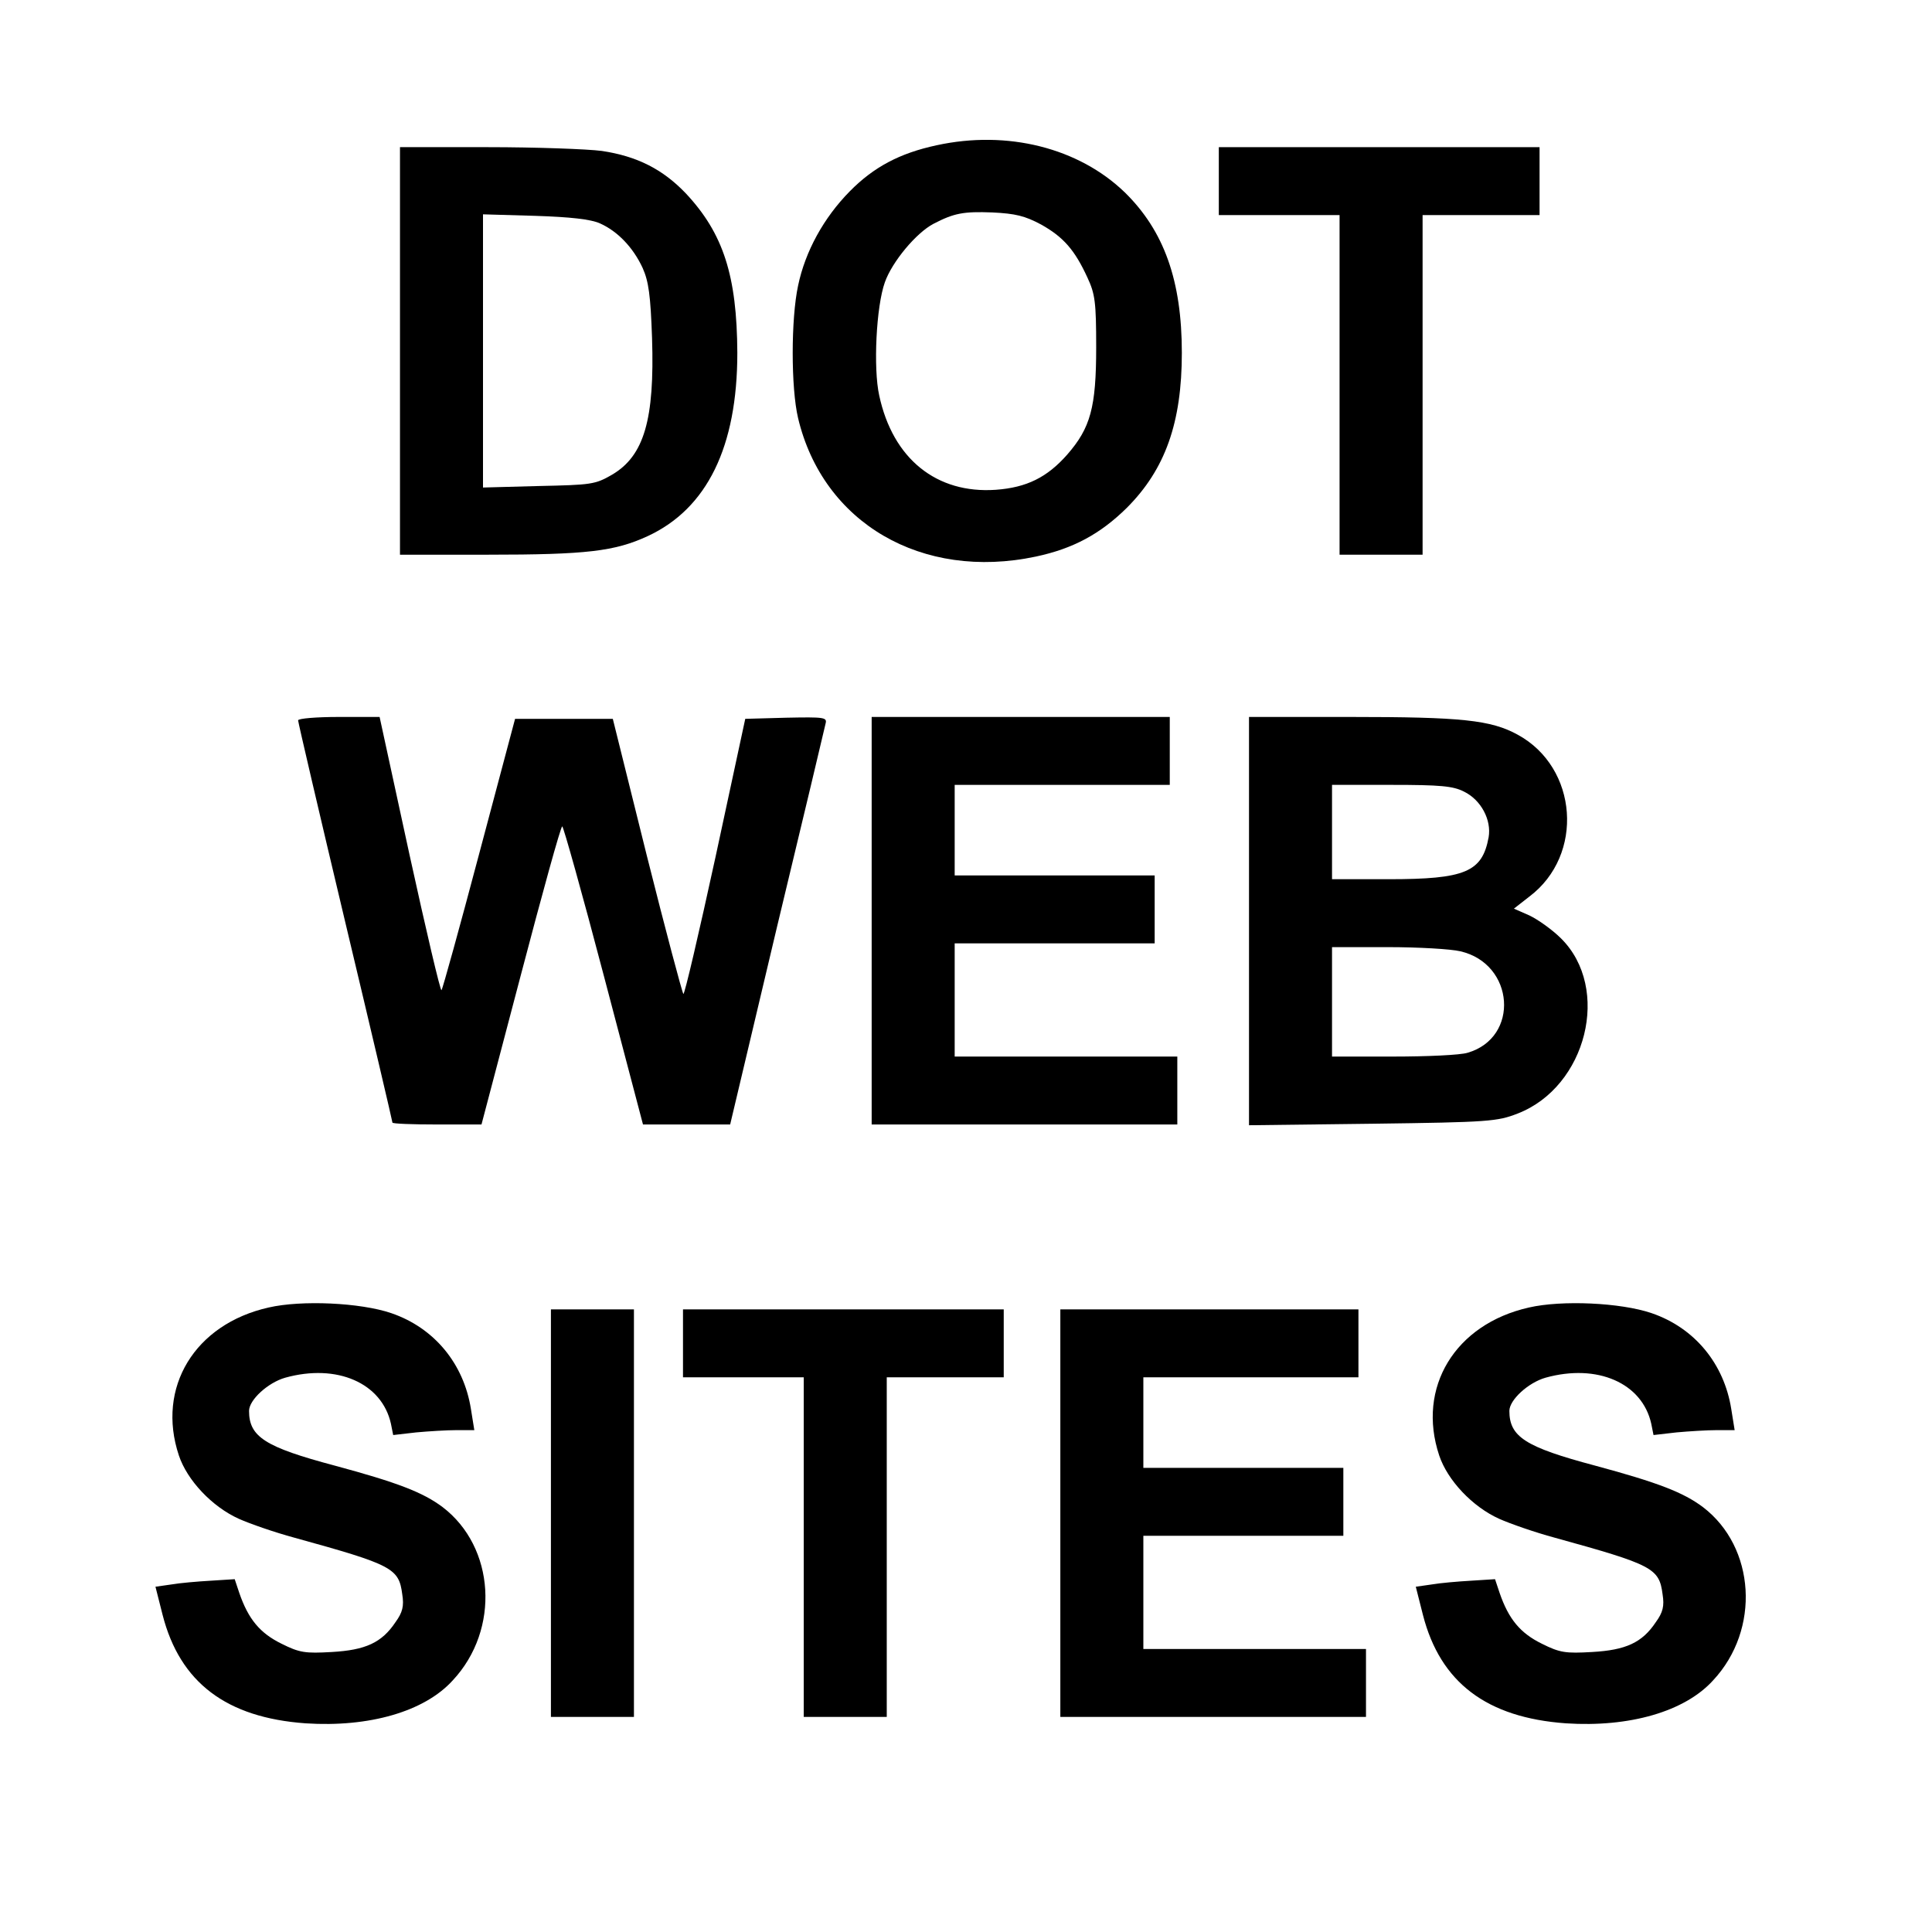
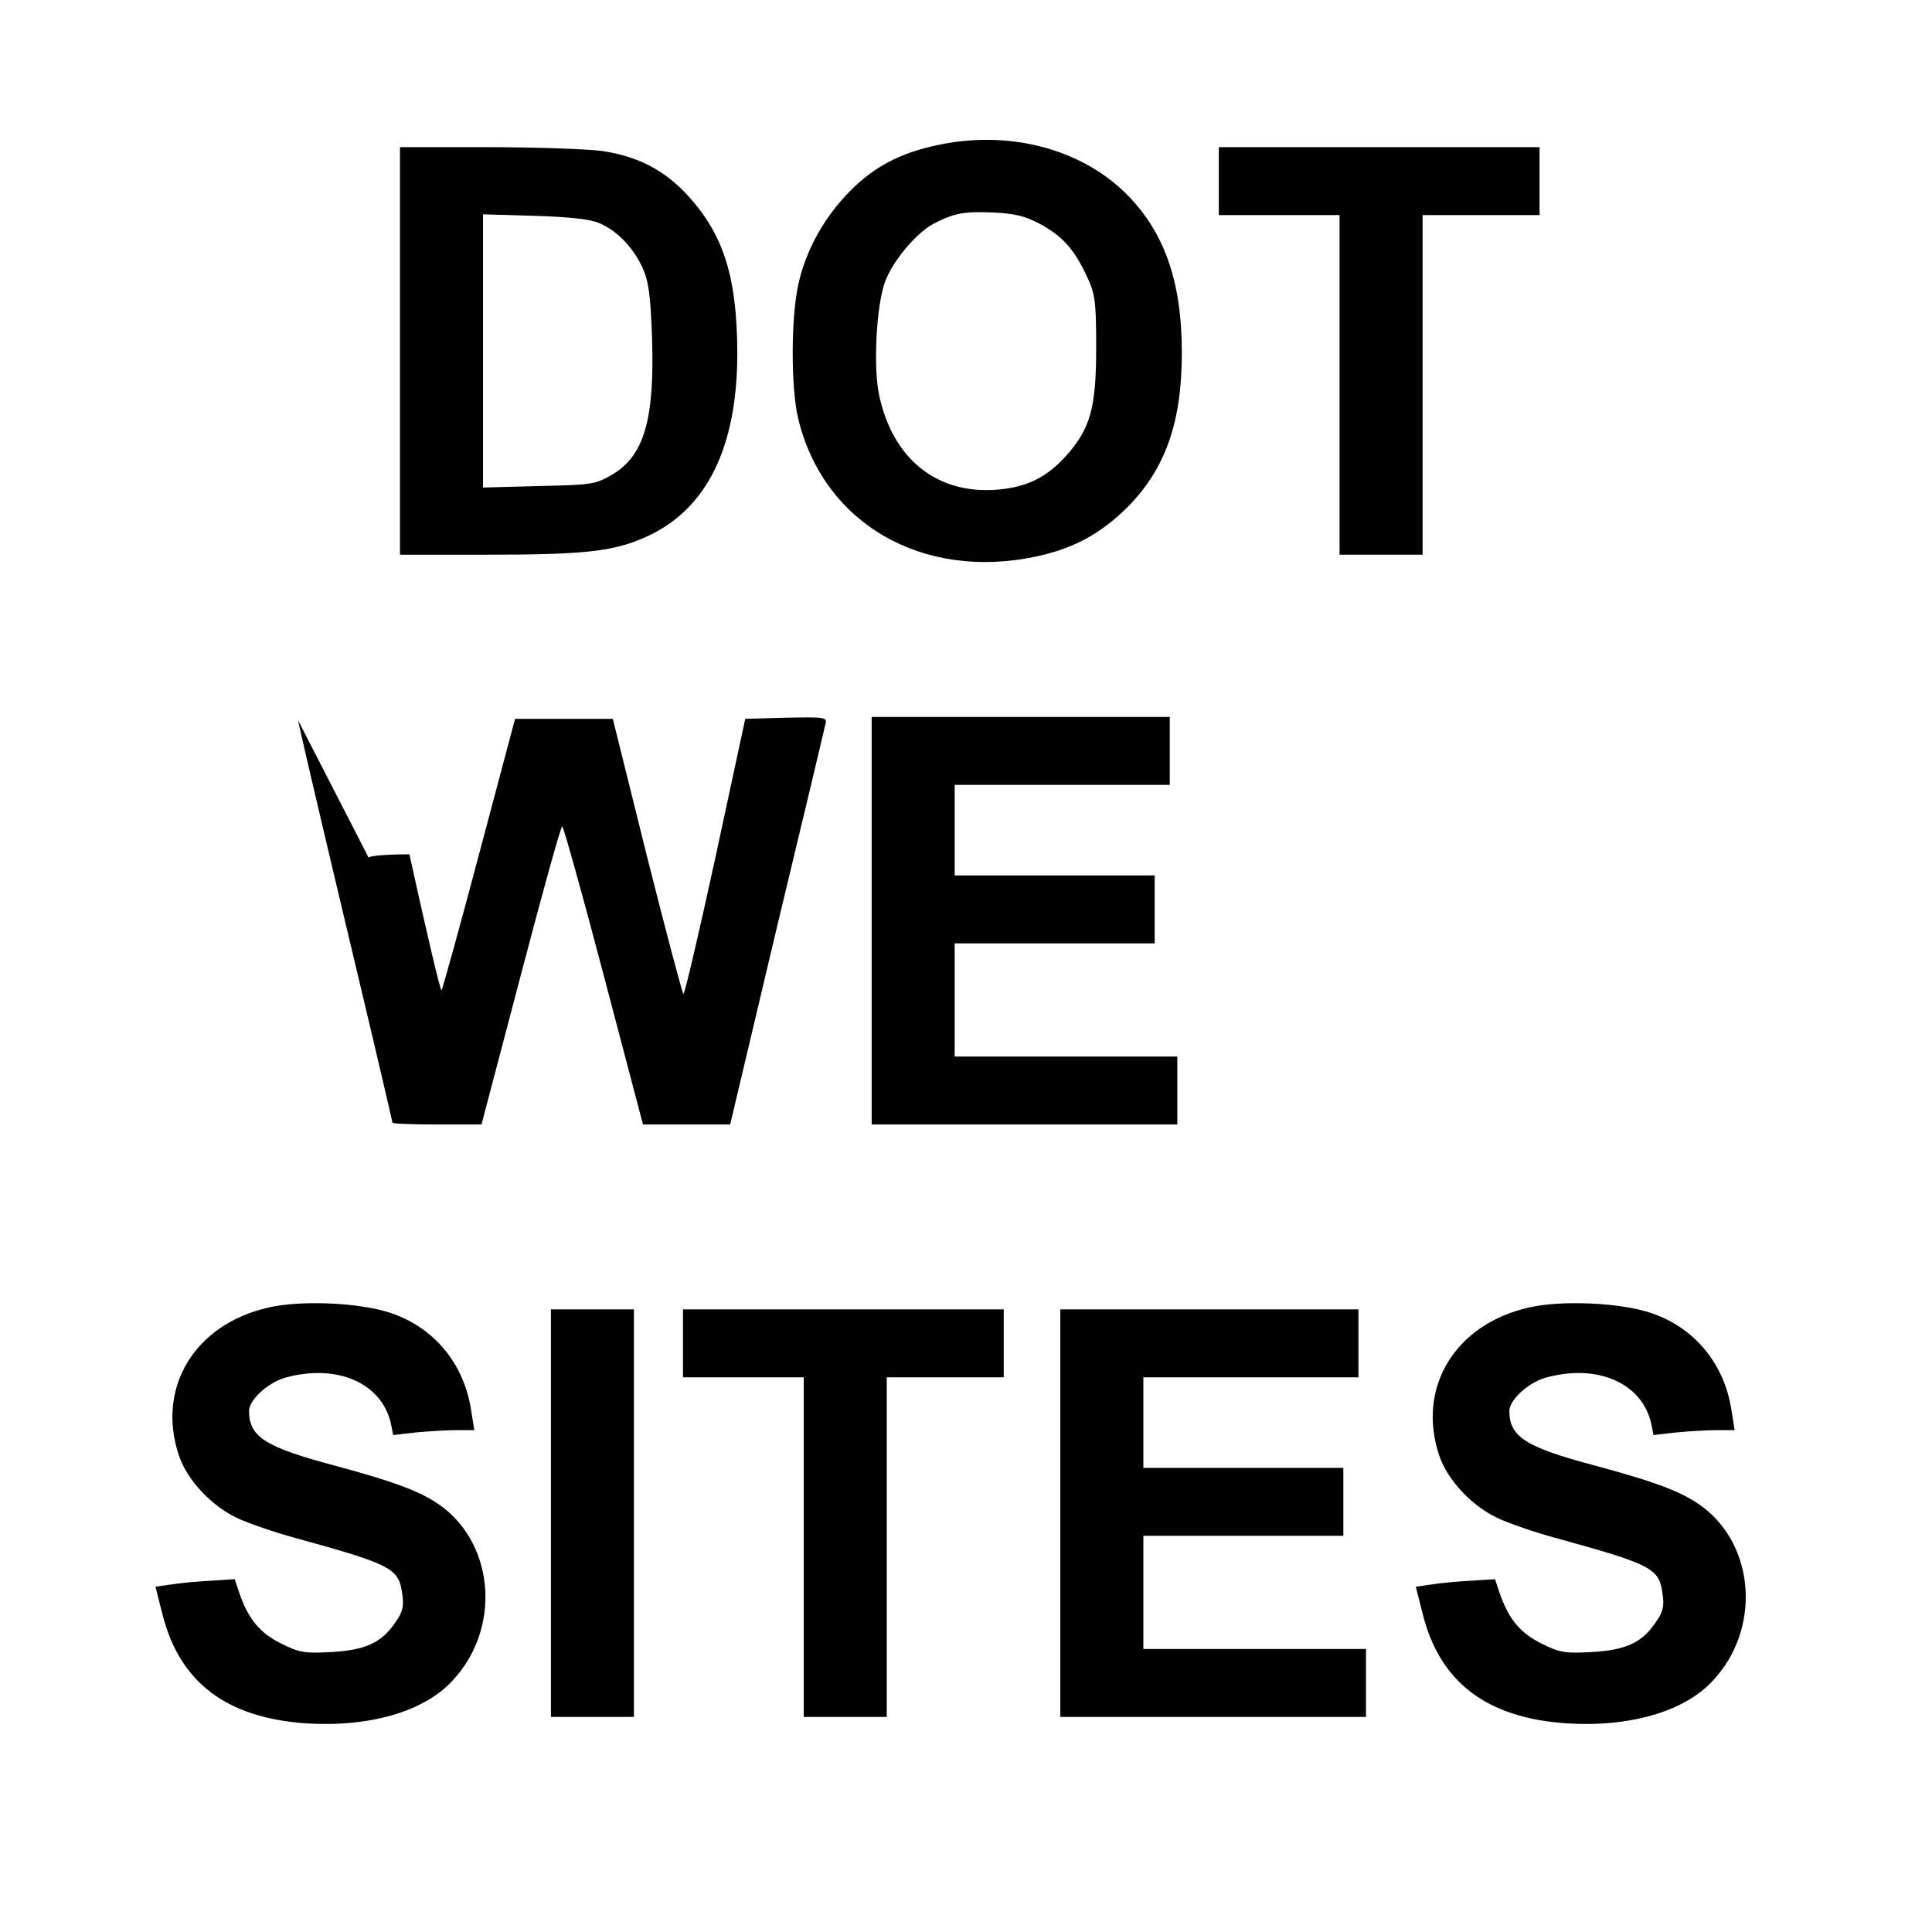
<svg xmlns="http://www.w3.org/2000/svg" version="1.0" width="512pt" height="512pt" viewBox="0 0 512 512" preserveAspectRatio="xMidYMid meet">
  <g transform="translate(0,512) scale(0.1,-0.1)" fill="#000000" stroke="none">
    <path d="M2482 4735 c-98 -21 -167 -58 -230 -122 -69 -70 -118 -159 -137 -250 -19 -88 -19 -271 0 -351 66 -278 328 -431 630 -367 99 21 171 60 241 129 102 102 146 226 146 411 0 191 -47 323 -151 425 -122 118 -311 166 -499 125z m277 -210 c59 -33 89 -67 123 -141 20 -43 23 -65 23 -184 0 -160 -15 -214 -77 -285 -53 -60 -107 -87 -189 -93 -157 -11 -273 82 -309 250 -16 72 -8 236 15 300 19 54 83 131 129 155 54 28 79 33 156 30 61 -3 86 -9 129 -32z" />
    <path d="M1060 4190 l0 -540 233 0 c262 0 336 9 423 49 158 73 238 237 238 486 -1 204 -37 316 -136 422 -62 65 -130 99 -223 113 -38 5 -175 10 -302 10 l-233 0 0 -540z m530 338 c47 -21 88 -64 113 -118 16 -36 21 -72 25 -186 7 -216 -21 -312 -106 -362 -45 -26 -55 -27 -194 -30 l-148 -4 0 362 0 362 138 -4 c93 -3 148 -9 172 -20z" />
    <path d="M3230 4640 l0 -90 160 0 160 0 0 -450 0 -450 110 0 110 0 0 450 0 450 155 0 155 0 0 90 0 90 -425 0 -425 0 0 -90z" />
-     <path d="M790 3211 c0 -5 56 -245 125 -535 69 -289 125 -528 125 -531 0 -3 53 -5 118 -5 l118 0 104 395 c57 217 106 395 110 395 3 0 53 -178 110 -395 l104 -395 116 0 115 0 124 523 c69 287 127 530 129 540 4 16 -4 17 -104 15 l-109 -3 -79 -367 c-44 -202 -82 -365 -85 -362 -3 3 -47 168 -97 367 l-90 362 -130 0 -129 0 -95 -357 c-52 -196 -97 -359 -100 -362 -3 -3 -41 159 -85 360 l-79 364 -108 0 c-59 0 -108 -4 -108 -9z" />
+     <path d="M790 3211 c0 -5 56 -245 125 -535 69 -289 125 -528 125 -531 0 -3 53 -5 118 -5 l118 0 104 395 c57 217 106 395 110 395 3 0 53 -178 110 -395 l104 -395 116 0 115 0 124 523 c69 287 127 530 129 540 4 16 -4 17 -104 15 l-109 -3 -79 -367 c-44 -202 -82 -365 -85 -362 -3 3 -47 168 -97 367 l-90 362 -130 0 -129 0 -95 -357 c-52 -196 -97 -359 -100 -362 -3 -3 -41 159 -85 360 c-59 0 -108 -4 -108 -9z" />
    <path d="M2310 2680 l0 -540 405 0 405 0 0 90 0 90 -295 0 -295 0 0 150 0 150 265 0 265 0 0 90 0 90 -265 0 -265 0 0 120 0 120 285 0 285 0 0 90 0 90 -395 0 -395 0 0 -540z" />
-     <path d="M3310 2679 l0 -541 328 4 c308 4 330 6 384 27 183 71 248 332 115 464 -23 23 -61 50 -84 61 l-41 18 41 32 c146 110 129 342 -31 429 -71 39 -149 47 -444 47 l-268 0 0 -541z m570 343 c45 -22 73 -75 65 -121 -17 -92 -62 -111 -265 -111 l-150 0 0 125 0 125 158 0 c129 0 163 -3 192 -18z m-10 -423 c144 -33 158 -229 19 -269 -19 -6 -107 -10 -196 -10 l-163 0 0 145 0 145 148 0 c81 0 167 -5 192 -11z" />
    <path d="M712 1655 c-196 -44 -298 -212 -238 -392 22 -66 88 -136 159 -168 29 -13 95 -36 147 -50 261 -72 277 -81 286 -150 5 -31 1 -48 -18 -74 -36 -54 -79 -74 -169 -79 -70 -4 -85 -2 -133 22 -57 28 -88 65 -112 135 l-12 36 -63 -4 c-35 -2 -82 -6 -105 -10 l-42 -6 19 -75 c46 -179 169 -272 379 -287 168 -11 315 31 390 114 126 135 112 353 -27 459 -52 39 -119 65 -286 110 -184 49 -227 76 -227 145 0 29 50 75 96 88 137 38 256 -14 280 -122 l6 -30 61 7 c33 3 81 6 107 6 l47 0 -9 56 c-19 120 -97 215 -211 254 -82 28 -238 35 -325 15z" />
    <path d="M4052 1655 c-196 -44 -298 -212 -238 -392 22 -66 88 -136 159 -168 29 -13 95 -36 147 -50 261 -72 277 -81 286 -150 5 -31 1 -48 -18 -74 -36 -54 -79 -74 -169 -79 -70 -4 -85 -2 -133 22 -57 28 -88 65 -112 135 l-12 36 -63 -4 c-35 -2 -82 -6 -105 -10 l-42 -6 19 -75 c46 -179 169 -272 379 -287 168 -11 315 31 390 114 126 135 112 353 -27 459 -52 39 -119 65 -286 110 -184 49 -227 76 -227 145 0 29 50 75 96 88 137 38 256 -14 280 -122 l6 -30 61 7 c33 3 81 6 107 6 l47 0 -9 56 c-19 120 -97 215 -211 254 -82 28 -238 35 -325 15z" />
    <path d="M1460 1110 l0 -540 110 0 110 0 0 540 0 540 -110 0 -110 0 0 -540z" />
    <path d="M1810 1560 l0 -90 160 0 160 0 0 -450 0 -450 110 0 110 0 0 450 0 450 155 0 155 0 0 90 0 90 -425 0 -425 0 0 -90z" />
    <path d="M2810 1110 l0 -540 405 0 405 0 0 90 0 90 -295 0 -295 0 0 150 0 150 265 0 265 0 0 90 0 90 -265 0 -265 0 0 120 0 120 285 0 285 0 0 90 0 90 -395 0 -395 0 0 -540z" />
  </g>
</svg>